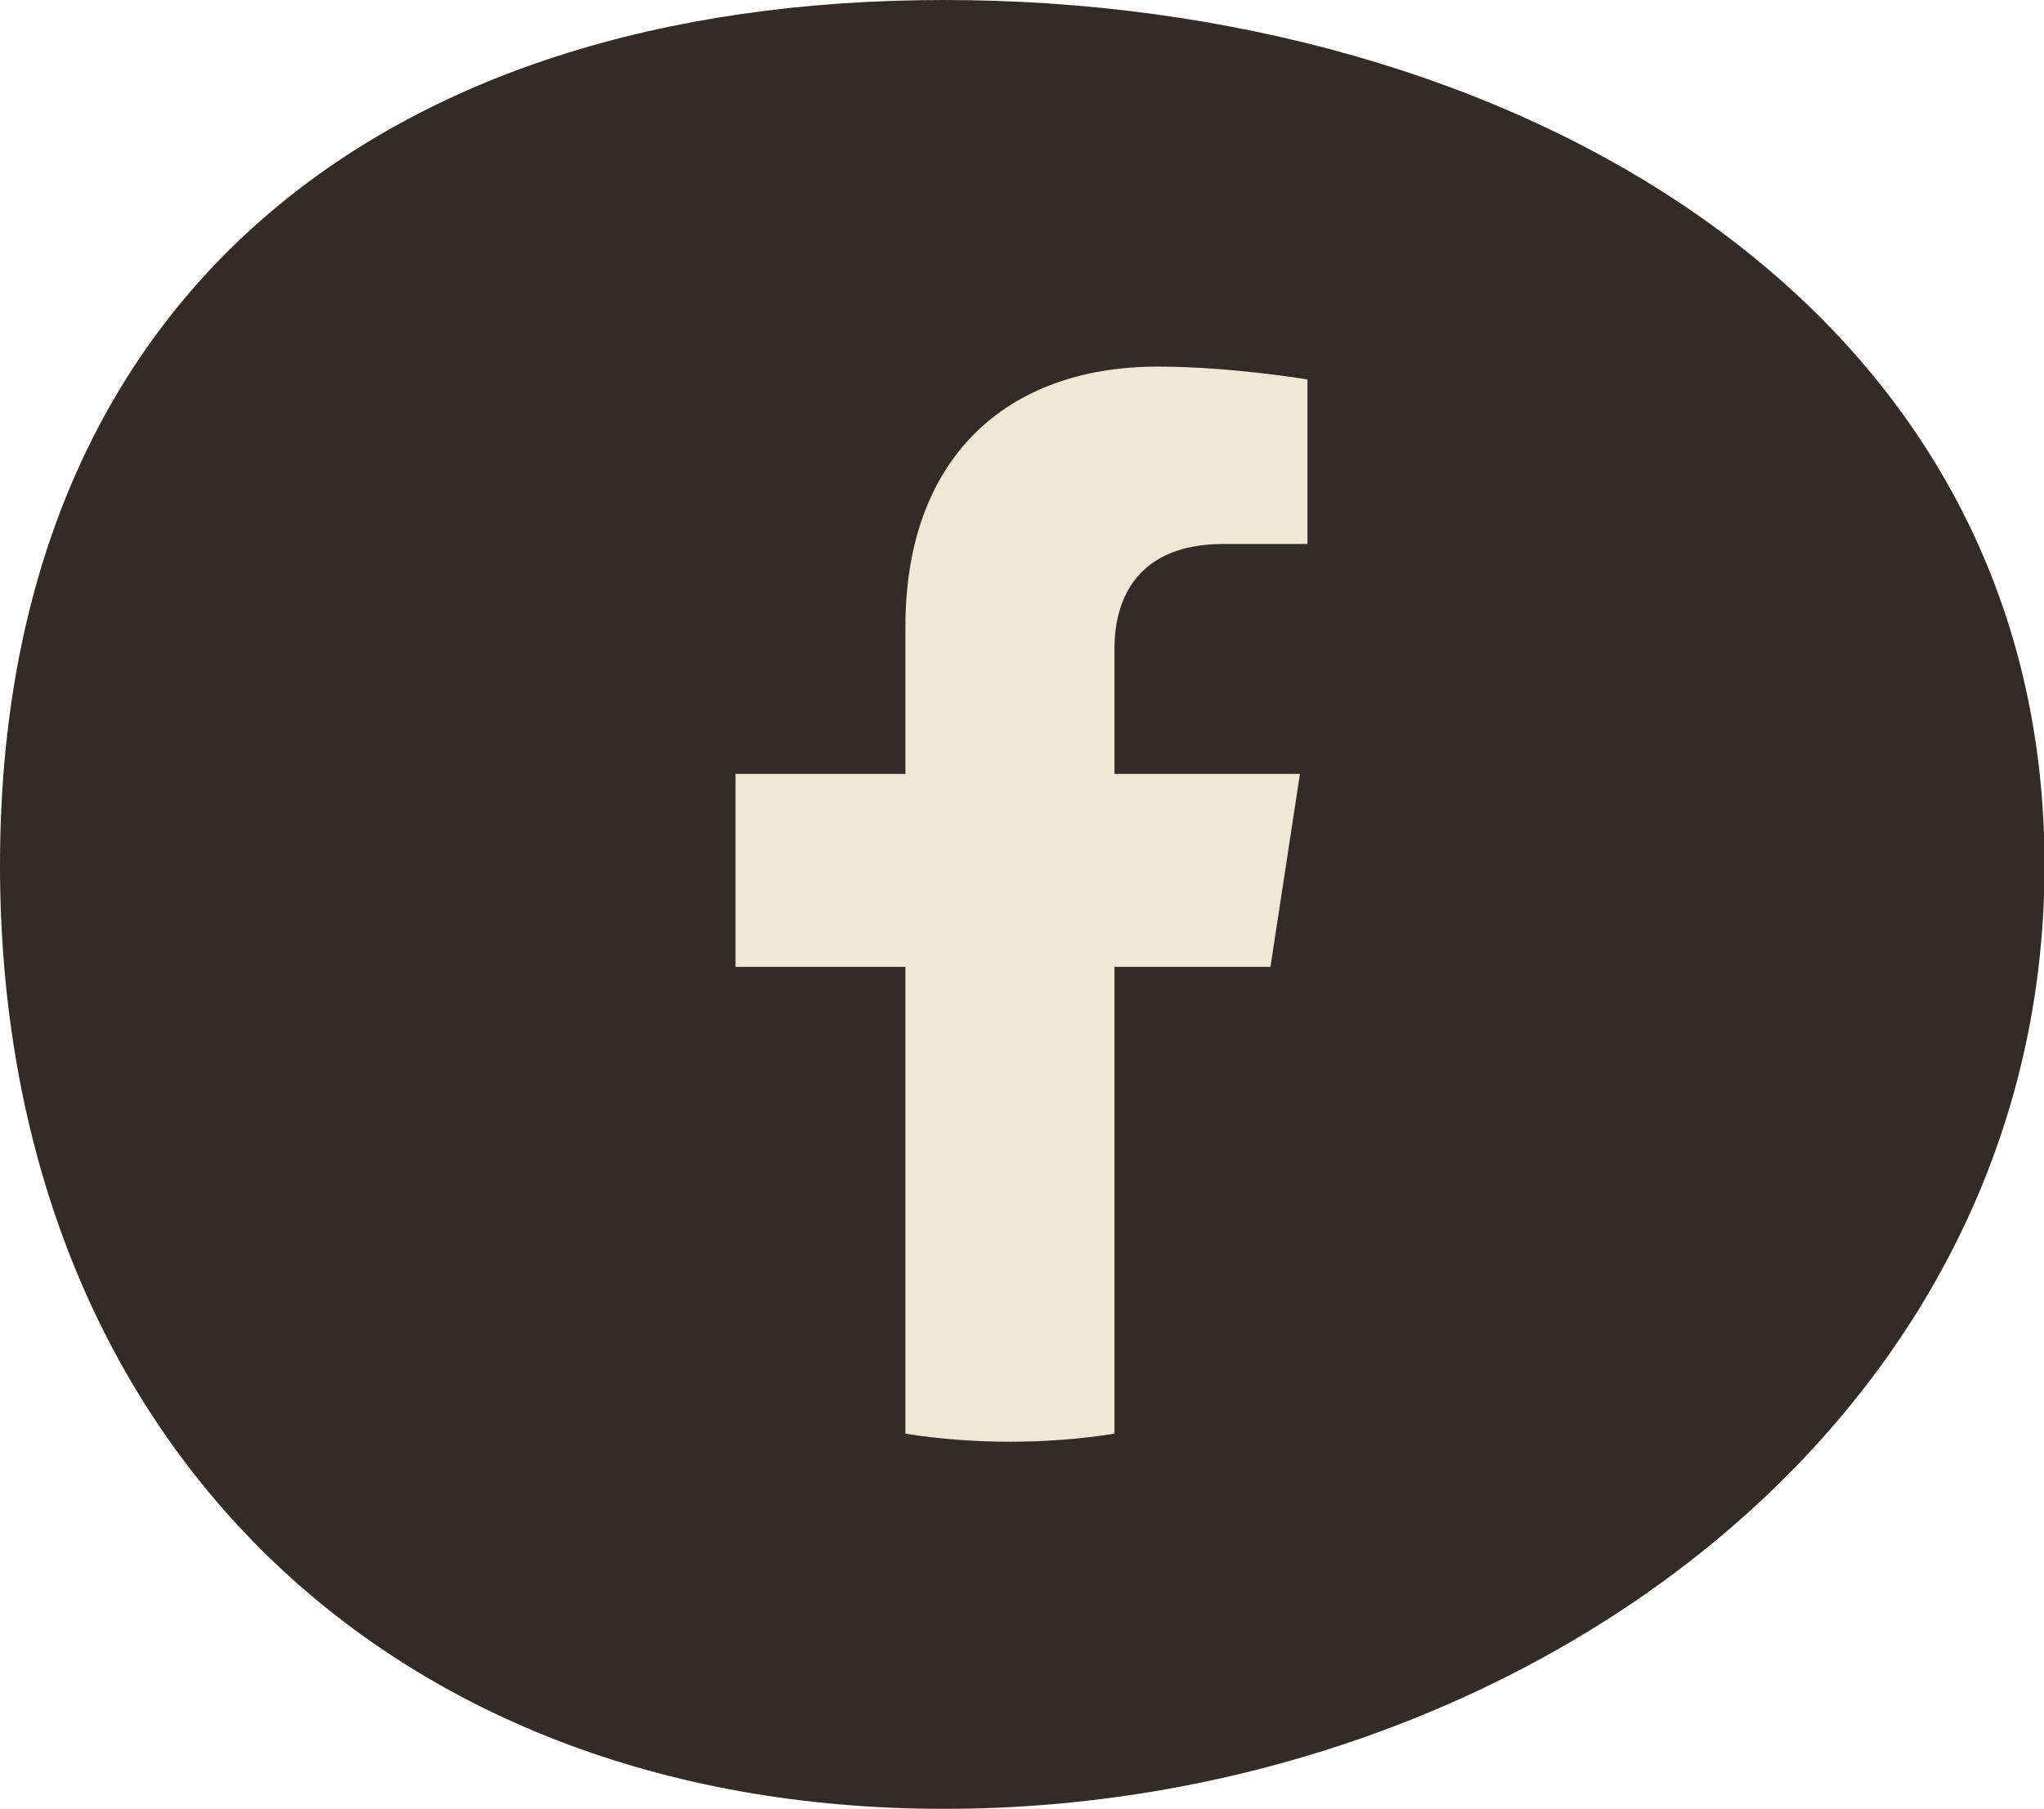
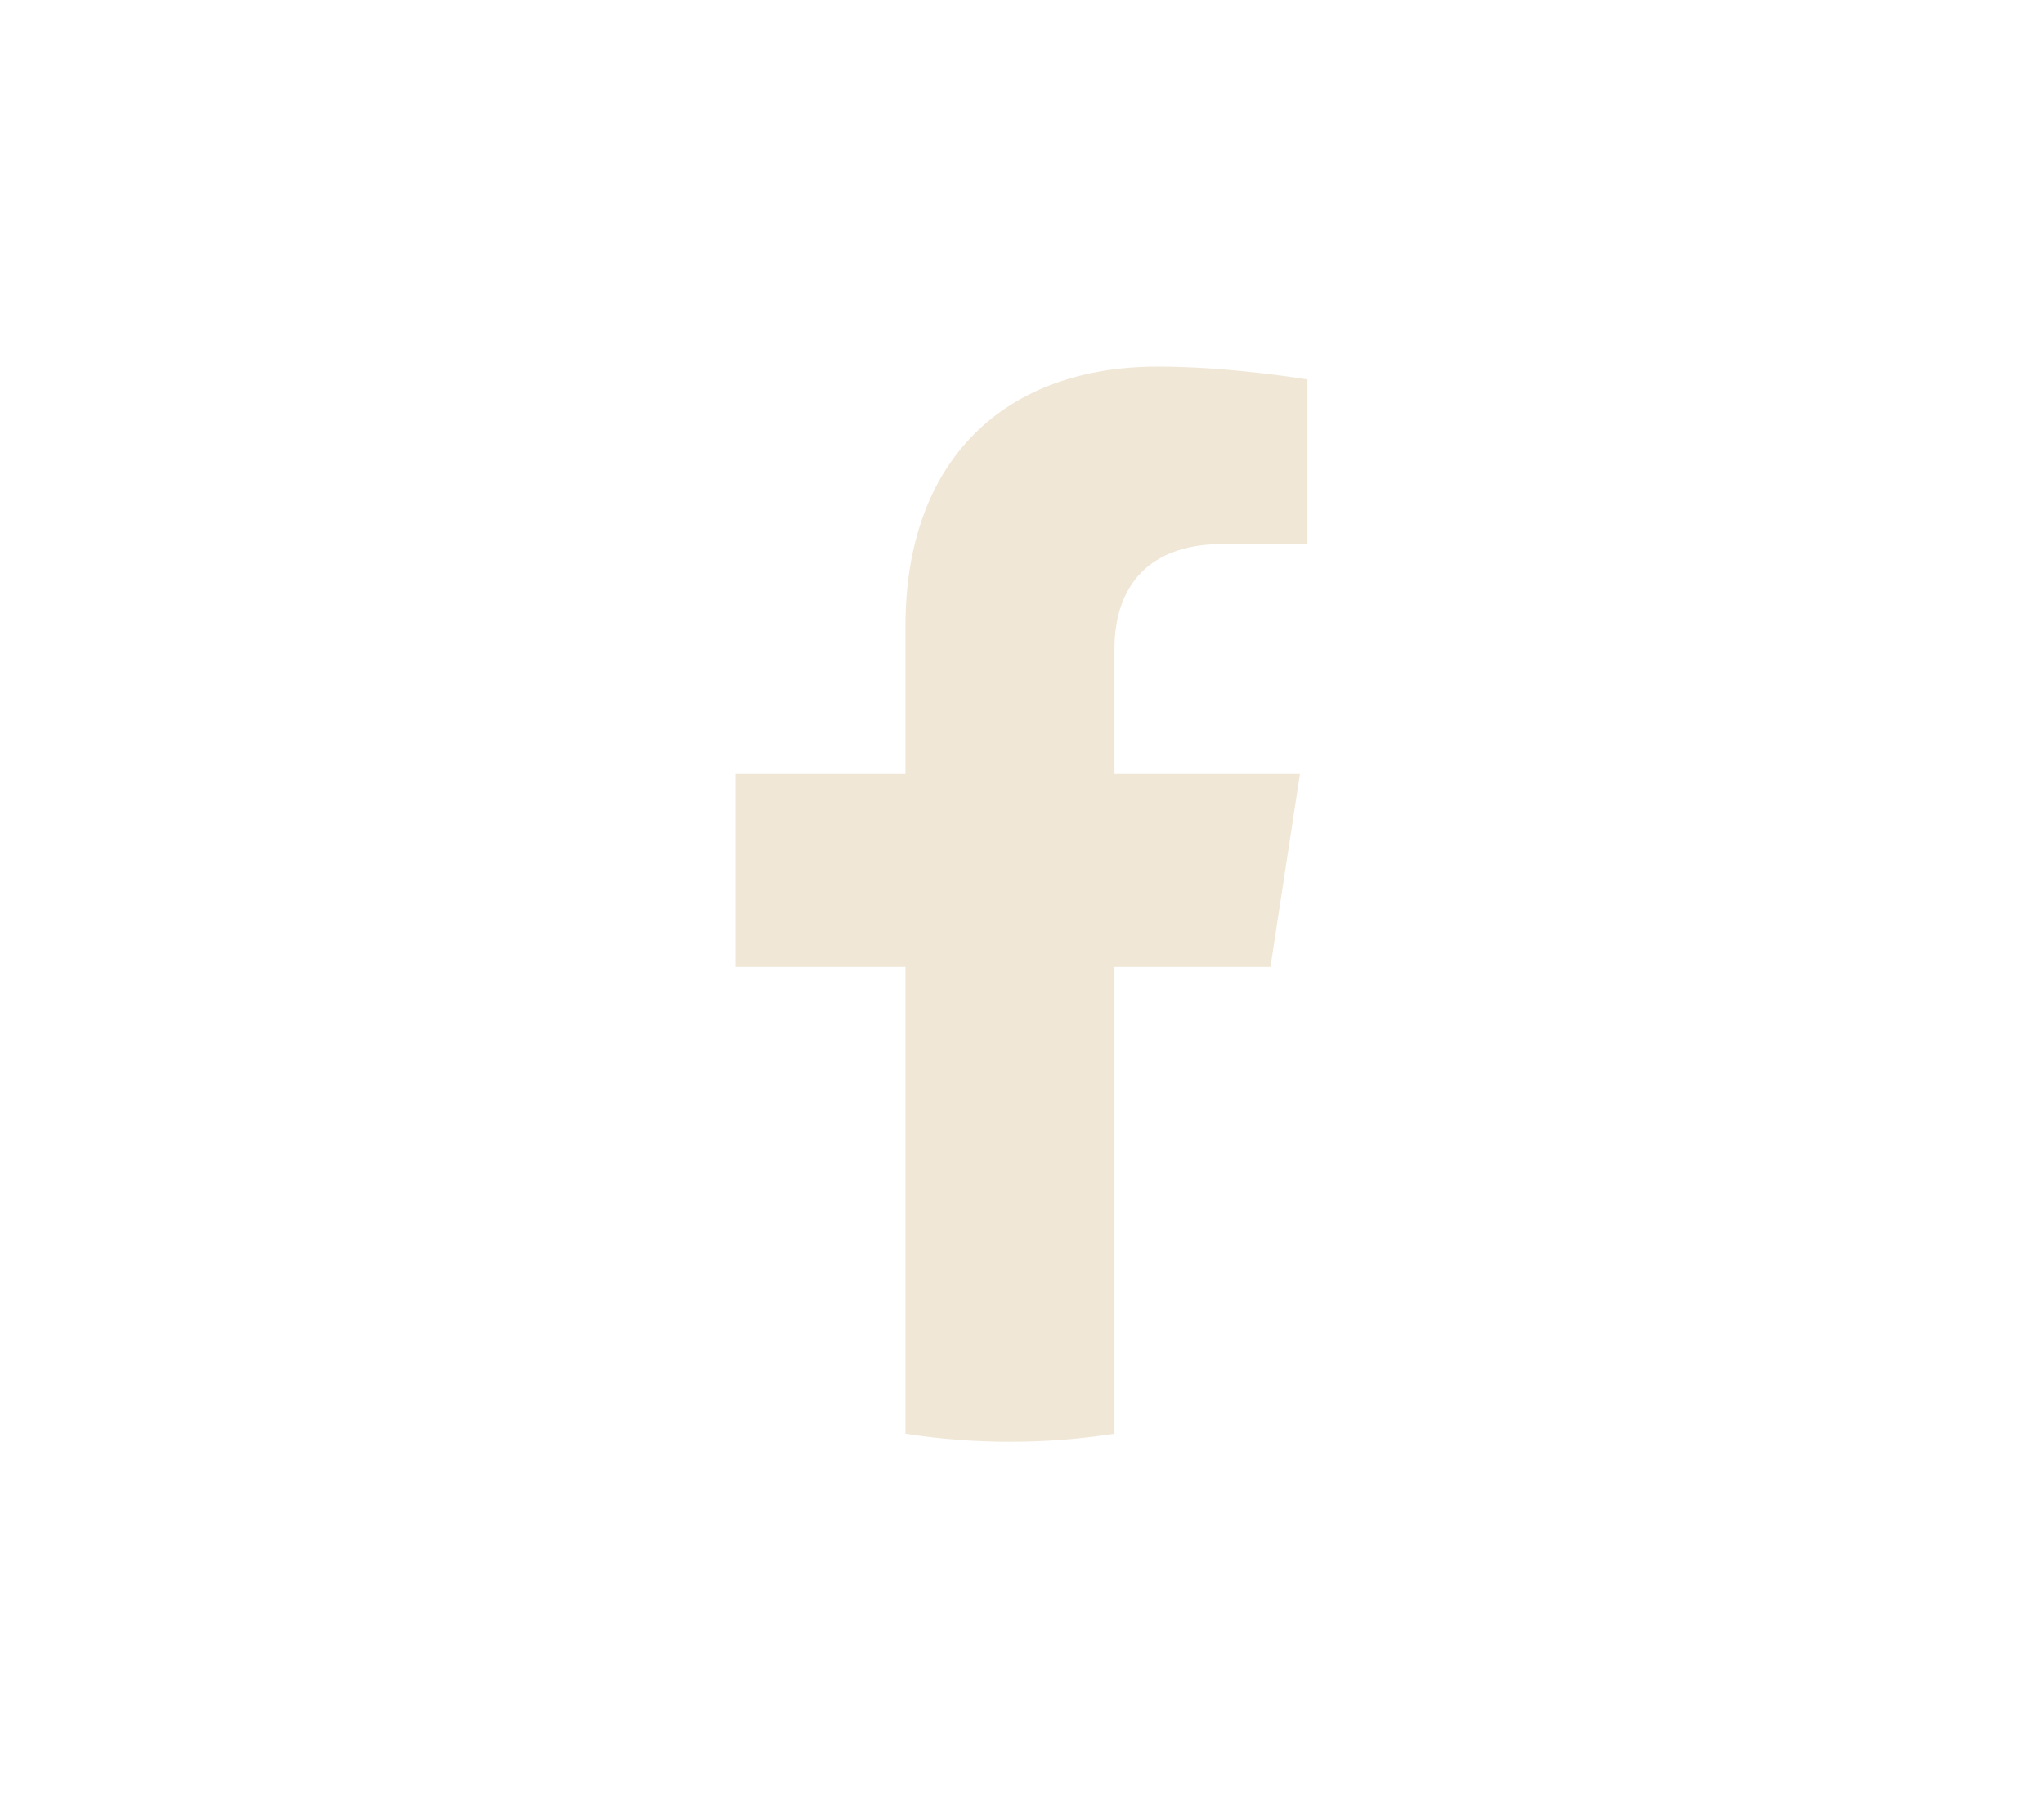
<svg xmlns="http://www.w3.org/2000/svg" id="Layer_2" data-name="Layer 2" viewBox="0 0 38.13 33.75">
  <defs>
    <style>
      .cls-1 {
        fill: #f0e7d7;
      }

      .cls-2 {
        fill: #322c26;
      }
    </style>
  </defs>
  <g id="Layer_1-2" data-name="Layer 1">
    <g>
-       <path class="cls-2" d="M0,16.14C0,5.61,7.08,0,17.61,0s20.53,5.61,20.53,16.14-10,17.61-20.53,17.61S0,26.68,0,16.14Z" />
      <path class="cls-1" d="M23.7,18.04l.55-3.6h-3.46v-2.34c0-.99,.48-1.95,2.03-1.95h1.57v-3.07s-1.43-.24-2.79-.24c-2.85,0-4.71,1.73-4.71,4.85v2.75h-3.17v3.6h3.17v8.71c.63,.1,1.29,.15,1.95,.15s1.31-.05,1.95-.15v-8.71h2.91Z" />
    </g>
  </g>
</svg>